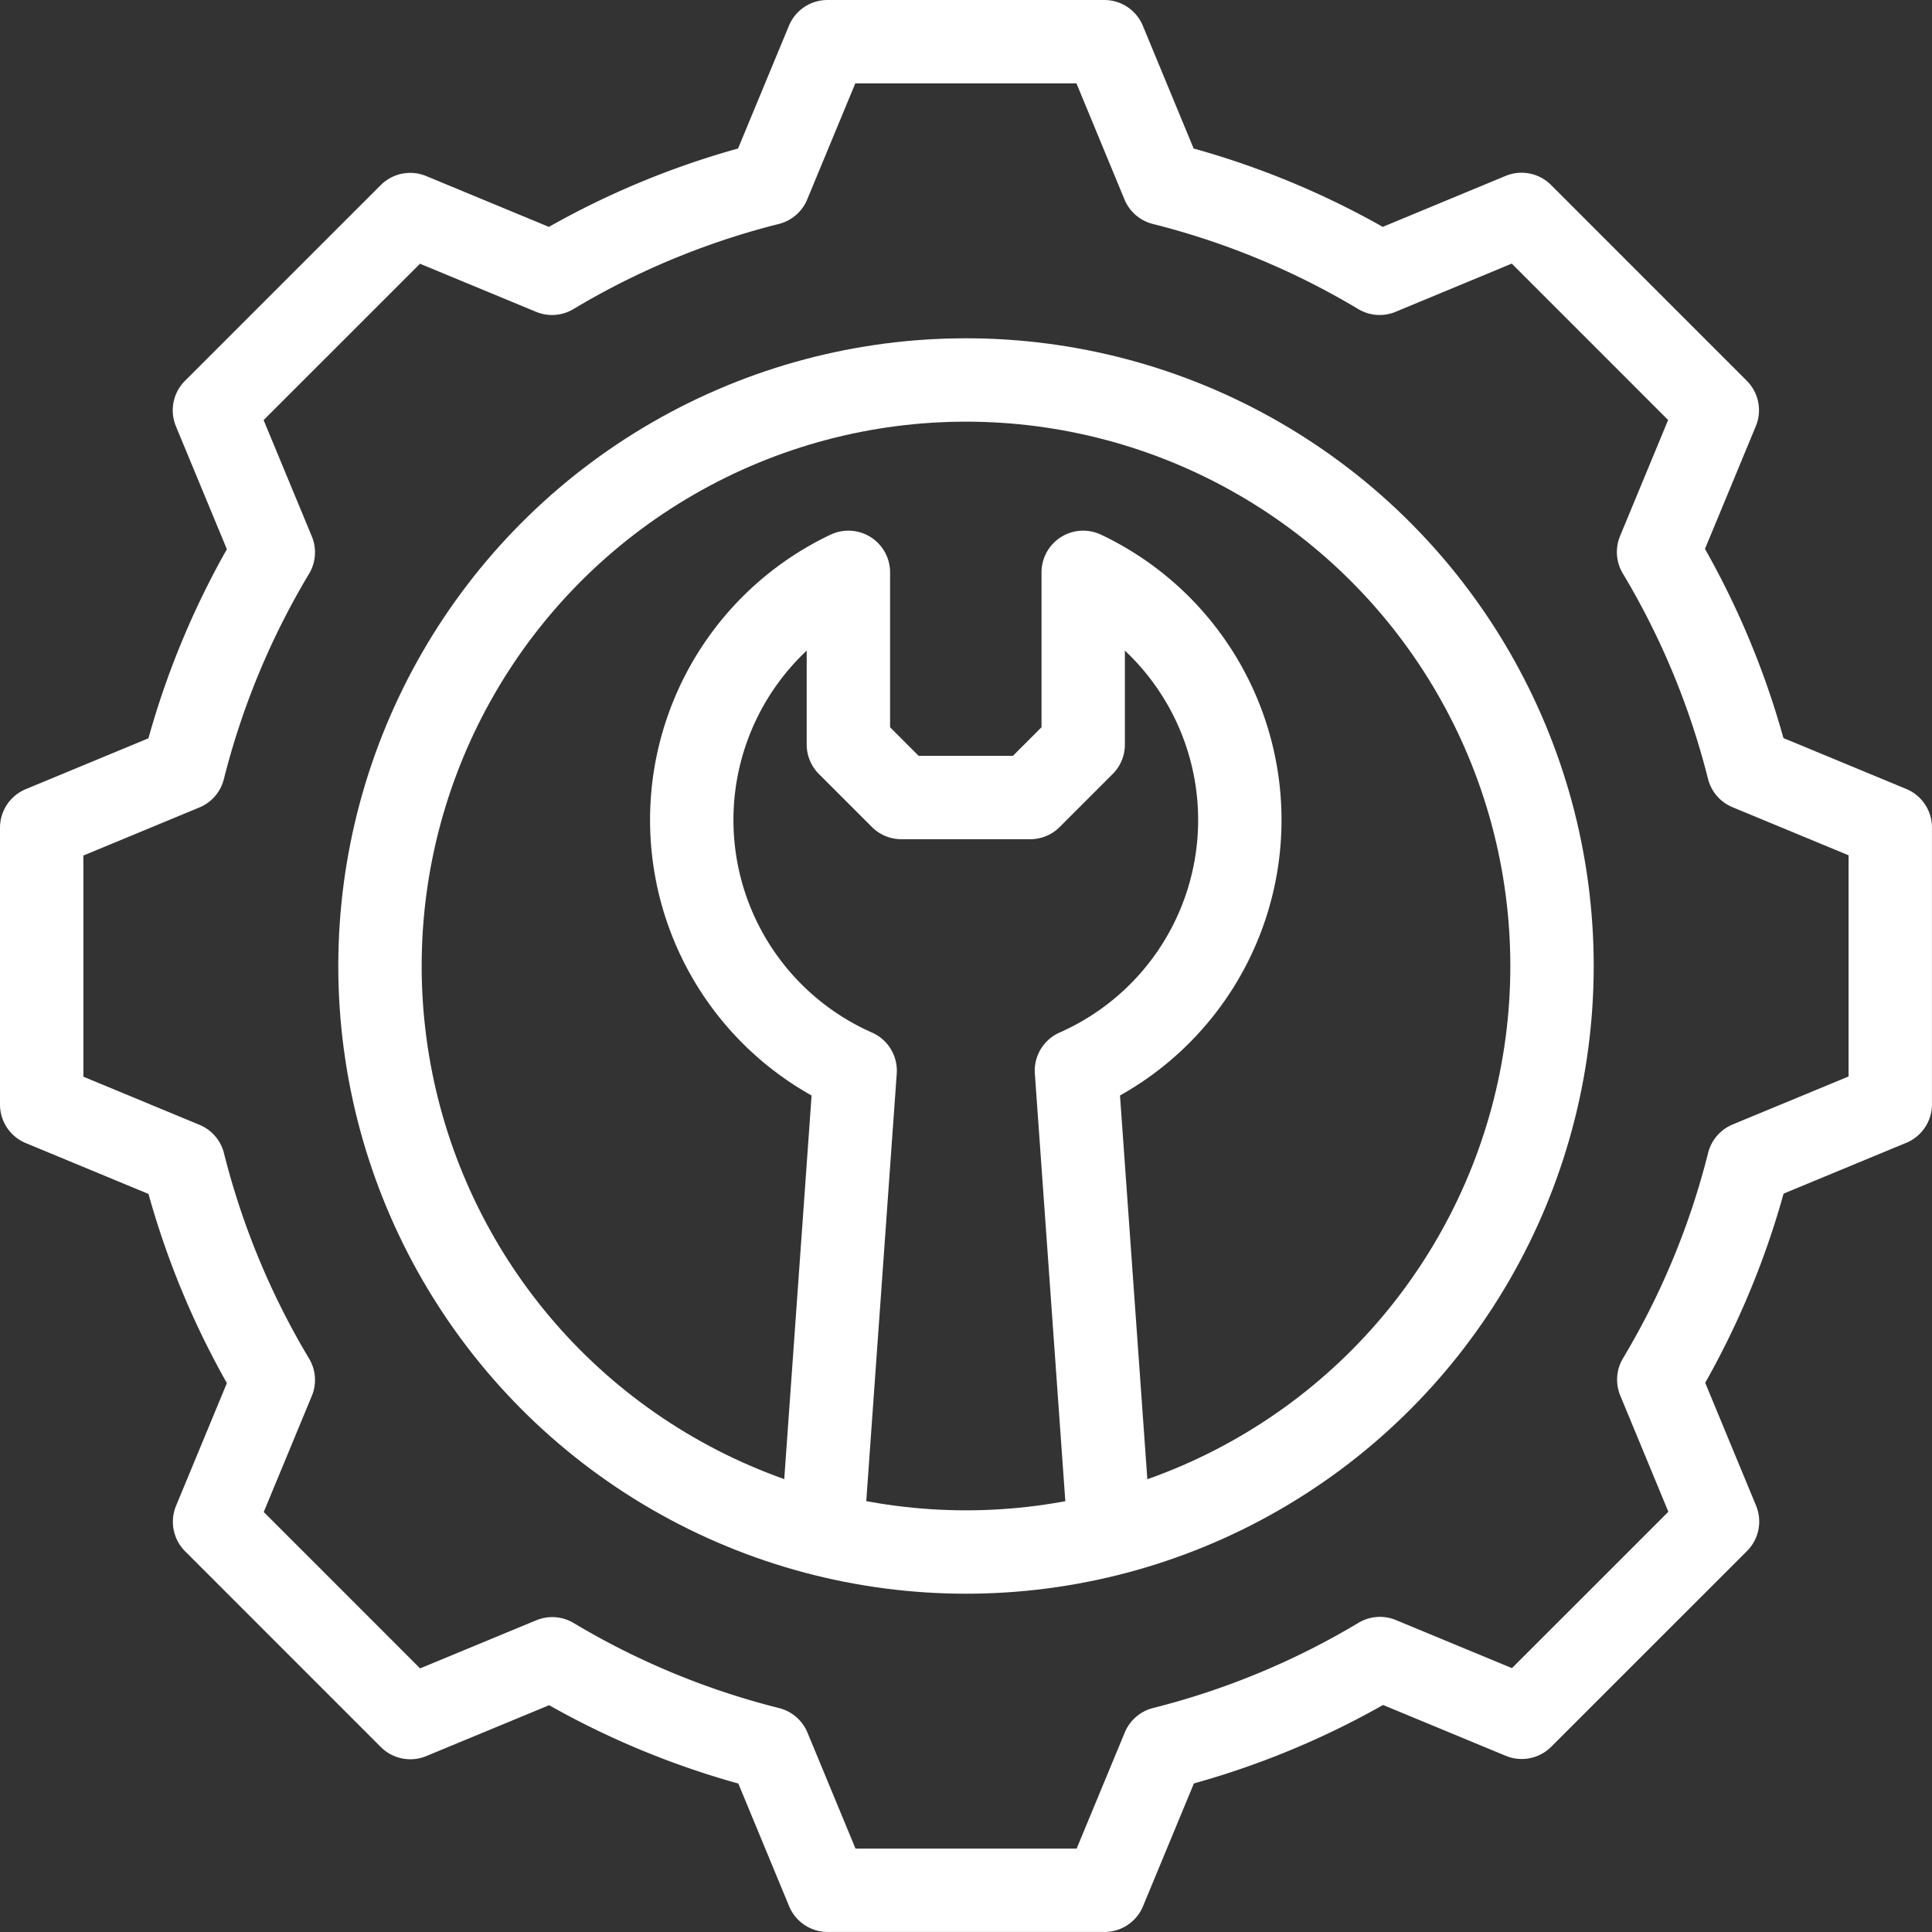
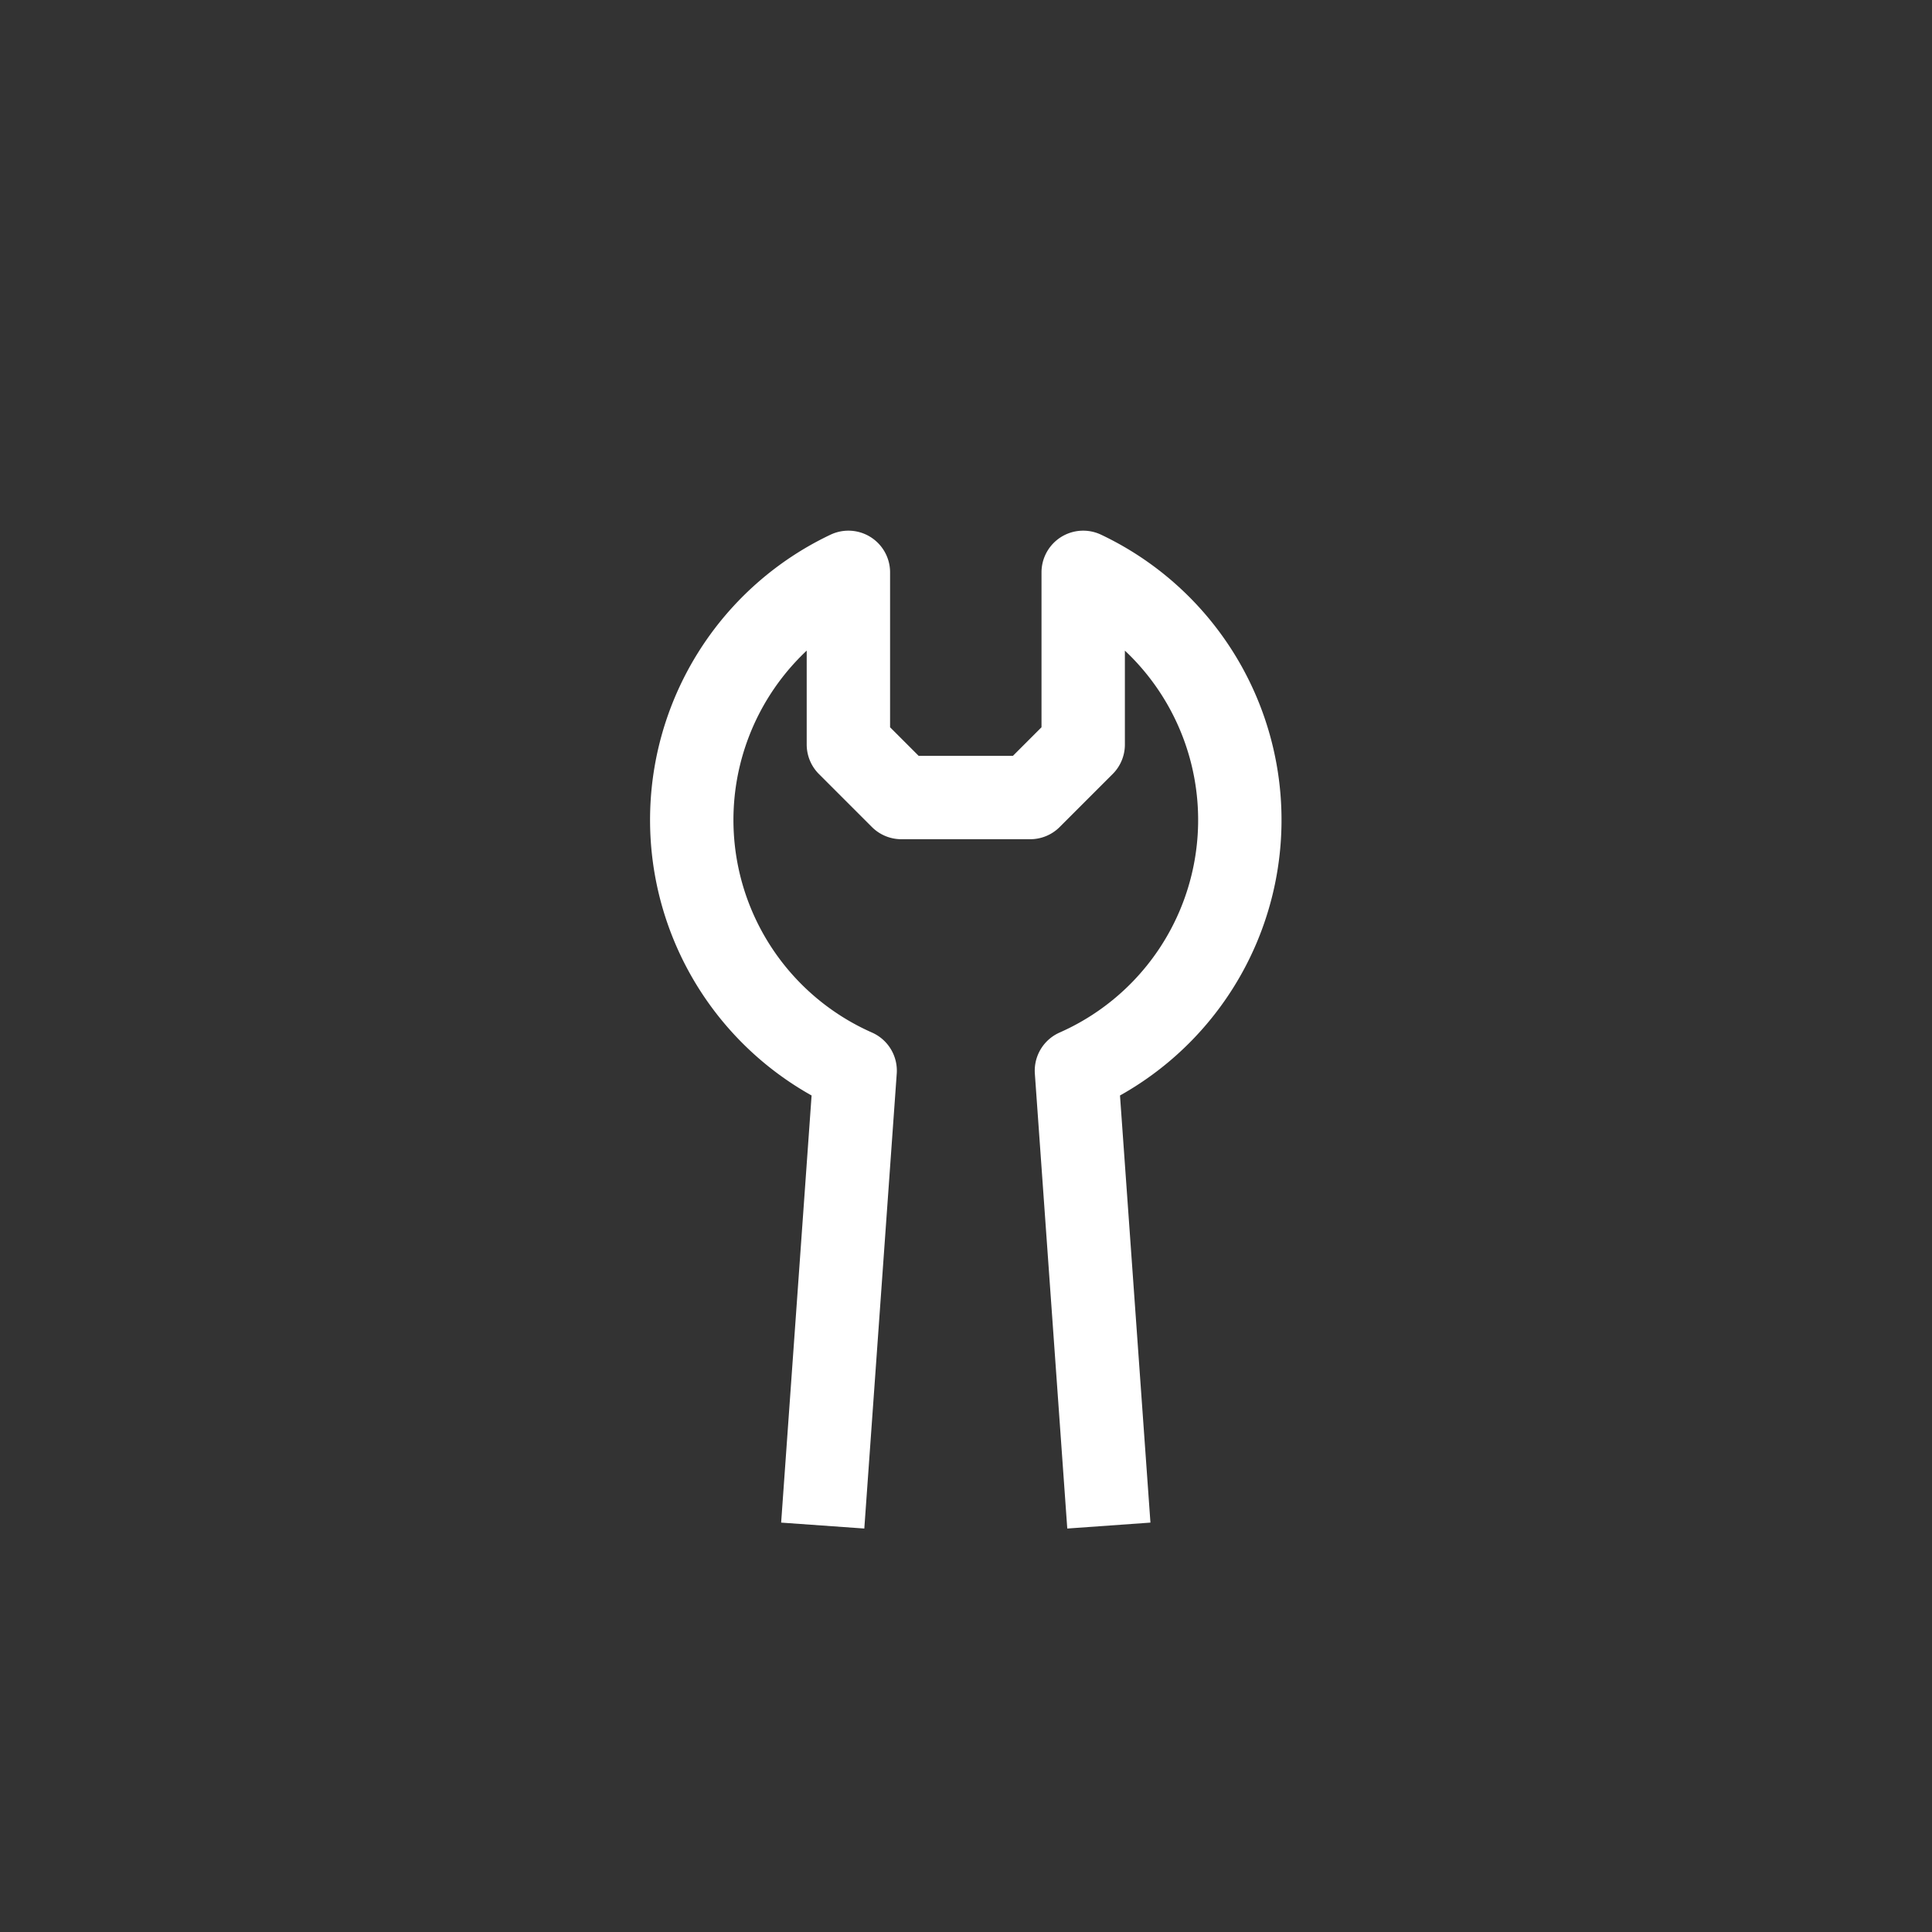
<svg xmlns="http://www.w3.org/2000/svg" viewBox="0 0 41.708 41.708" height="41.708" width="41.708">
  <rect x="0" y="0" width="41.708" height="41.708" fill="#333333" stroke="none" />
  <g transform="translate(-10.1 -10.1)" data-name="Showroom &amp; Service Centre" id="Showroom_Service_Centre">
-     <path stroke-width="1.8" stroke-miterlimit="10" stroke-linejoin="round" stroke-linecap="round" stroke="#fff" fill="none" d="M50.907,33.94V27.963l-3.062-1.269a17.313,17.313,0,0,0-1.94-4.677l1.268-3.061-4.226-4.227L39.884,16a17.309,17.309,0,0,0-4.677-1.938L33.94,11H27.963l-1.269,3.062A17.311,17.311,0,0,0,22.017,16l-3.061-1.268-4.227,4.226L16,22.024A17.309,17.309,0,0,0,14.06,26.7L11,27.968v5.977l3.062,1.269A17.312,17.312,0,0,0,16,39.891l-1.268,3.061,4.226,4.227,3.064-1.269A17.311,17.311,0,0,0,26.7,47.847l1.267,3.06h5.977l1.269-3.062a17.314,17.314,0,0,0,4.677-1.94l3.061,1.268,4.227-4.226L45.91,39.884a17.309,17.309,0,0,0,1.938-4.677Z" data-name="Path 3" id="Path_3" />
    <g transform="translate(18.303 18.303)" data-name="Group 2" id="Group_2">
      <g transform="translate(0 0)" data-name="Group 1" id="Group_1">
-         <circle stroke-width="1.8" stroke-miterlimit="10" stroke-linejoin="round" stroke-linecap="round" stroke="#fff" fill="none" r="12.651" cy="12.651" cx="12.651" data-name="Ellipse 1" id="Ellipse_1" />
-       </g>
+         </g>
      <path stroke-width="1.8" stroke-miterlimit="10" stroke-linejoin="round" stroke="#fff" fill="none" transform="translate(-176.635 -147.511)" d="M192.37,172.242l-.7-9.82a5.916,5.916,0,0,0,.146-10.758v3.717l-1.144,1.144h-2.781l-1.144-1.144v-3.717a5.916,5.916,0,0,0,.146,10.758l-.7,9.82" data-name="Path 4" id="Path_4" />
    </g>
  </g>
</svg>